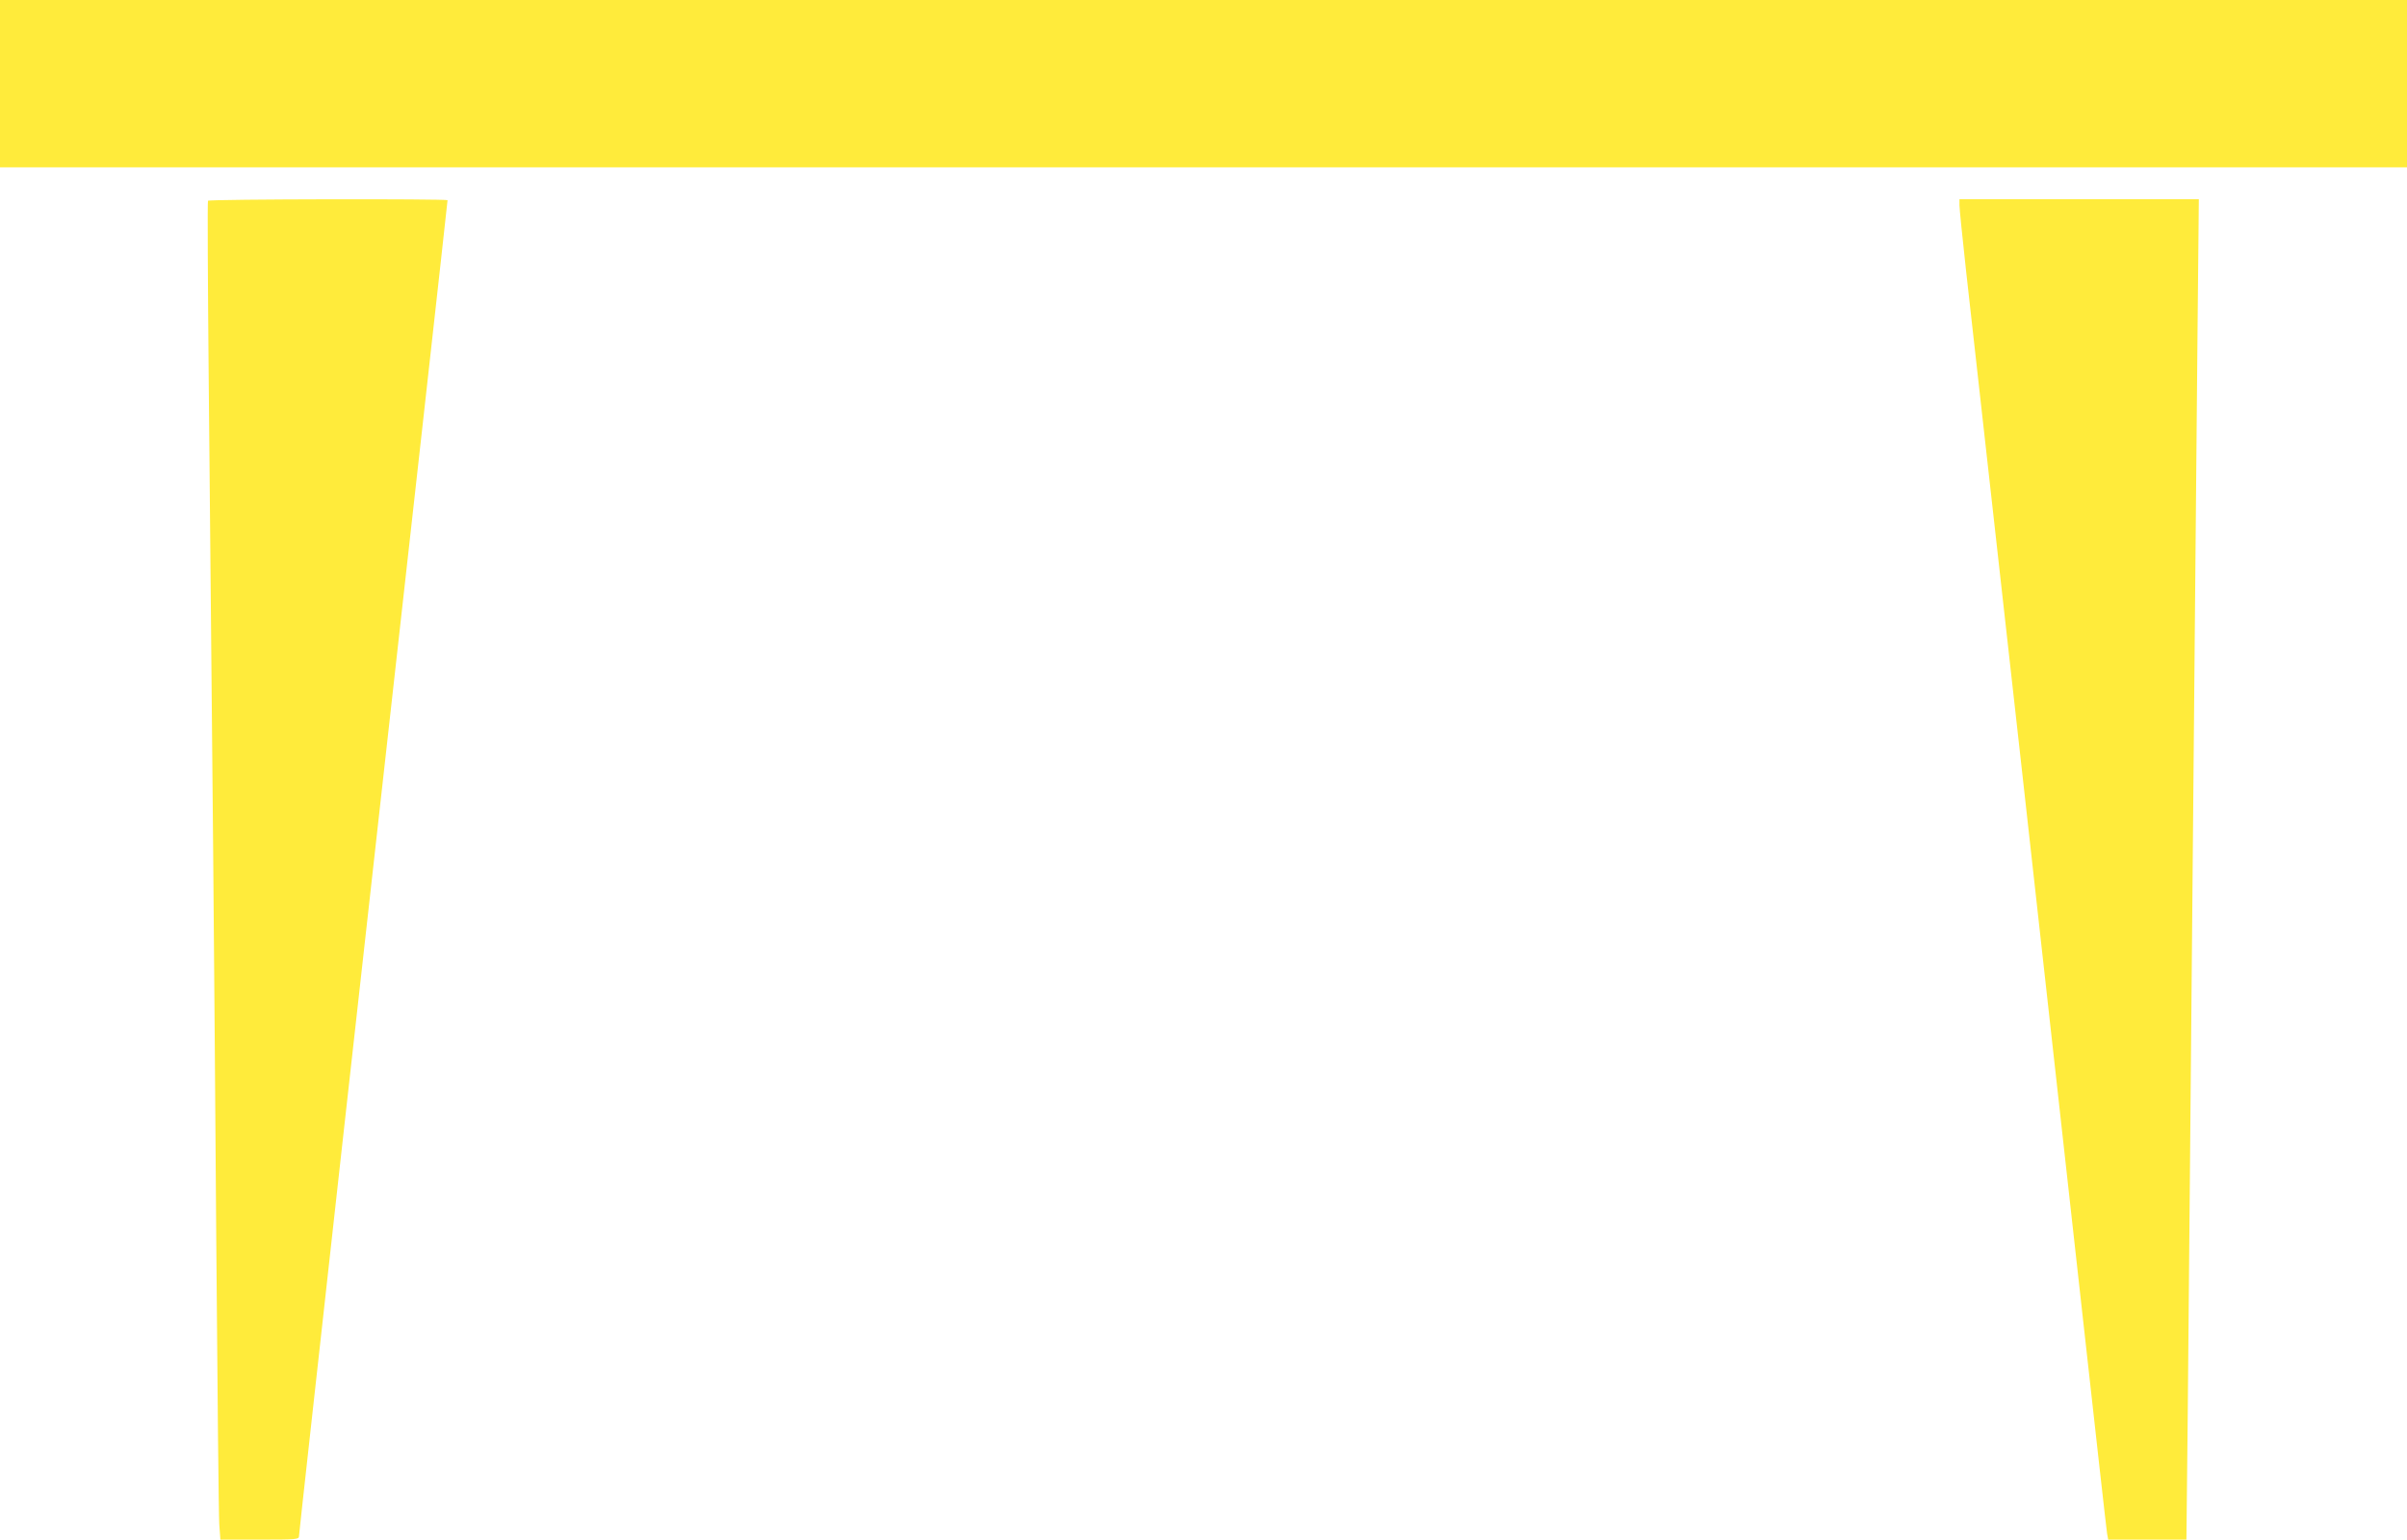
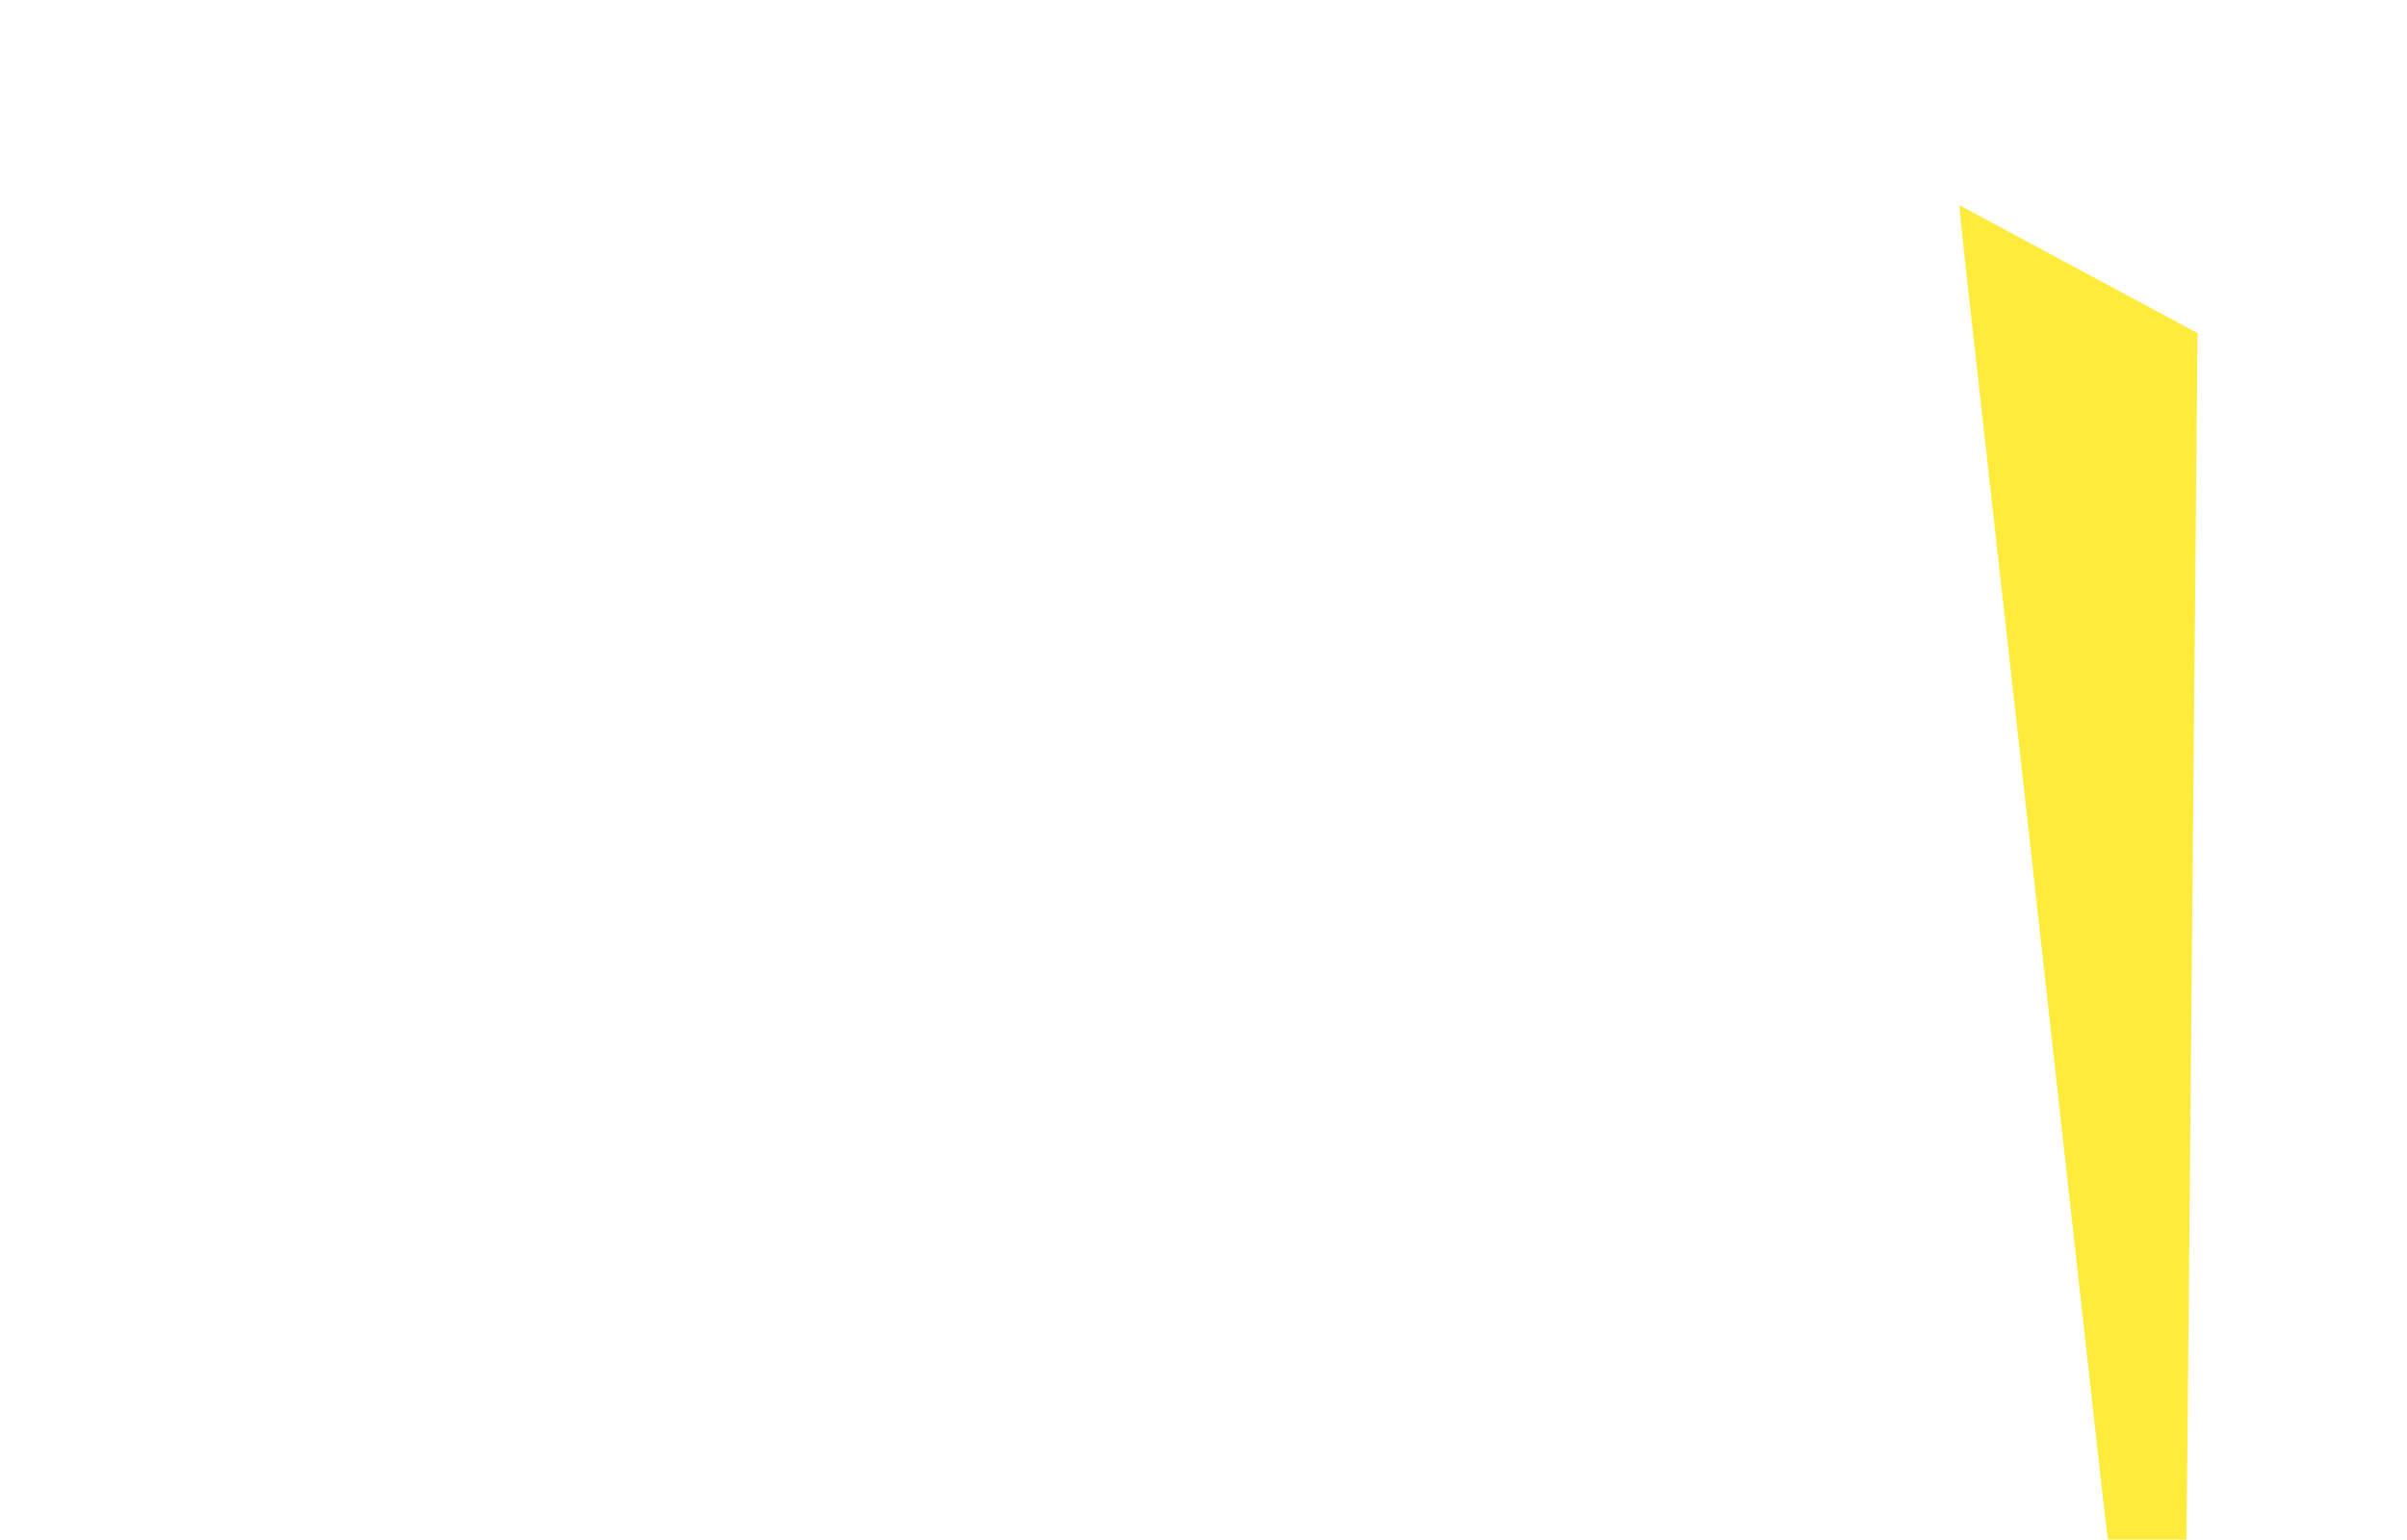
<svg xmlns="http://www.w3.org/2000/svg" version="1.0" width="1280pt" height="819pt" viewBox="0 0 1280 819" preserveAspectRatio="xMidYMid meet">
  <g transform="translate(0,819) scale(0.1,-0.1)" fill="#ffeb3b" stroke="none">
-     <path d="M0 7745 l0 -445 6400 0 6400 0 0 445 0 445 -6400 0 -6400 0 0 -445z" />
-     <path d="M1106 7122 c-3 -5 -1 -438 4 -963 20 -2016 30 -3174 40 -4559 6 -789 13 -1472 16 -1518 l6 -82 209 0 c198 0 209 1 209 19 0 10 104 947 230 2082 127 1135 248 2224 270 2419 22 195 96 860 165 1477 69 617 125 1125 125 1128 0 8 -1268 6 -1274 -3z" />
-     <path d="M10420 7098 c0 -17 16 -173 35 -347 102 -904 493 -4412 610 -5471 74 -668 137 -1230 140 -1247 l6 -33 208 0 208 0 7 663 c3 364 11 1162 16 1772 19 2069 29 3268 36 3983 l7 712 -637 0 -636 0 0 -32z" />
+     <path d="M10420 7098 c0 -17 16 -173 35 -347 102 -904 493 -4412 610 -5471 74 -668 137 -1230 140 -1247 l6 -33 208 0 208 0 7 663 c3 364 11 1162 16 1772 19 2069 29 3268 36 3983 z" />
  </g>
</svg>